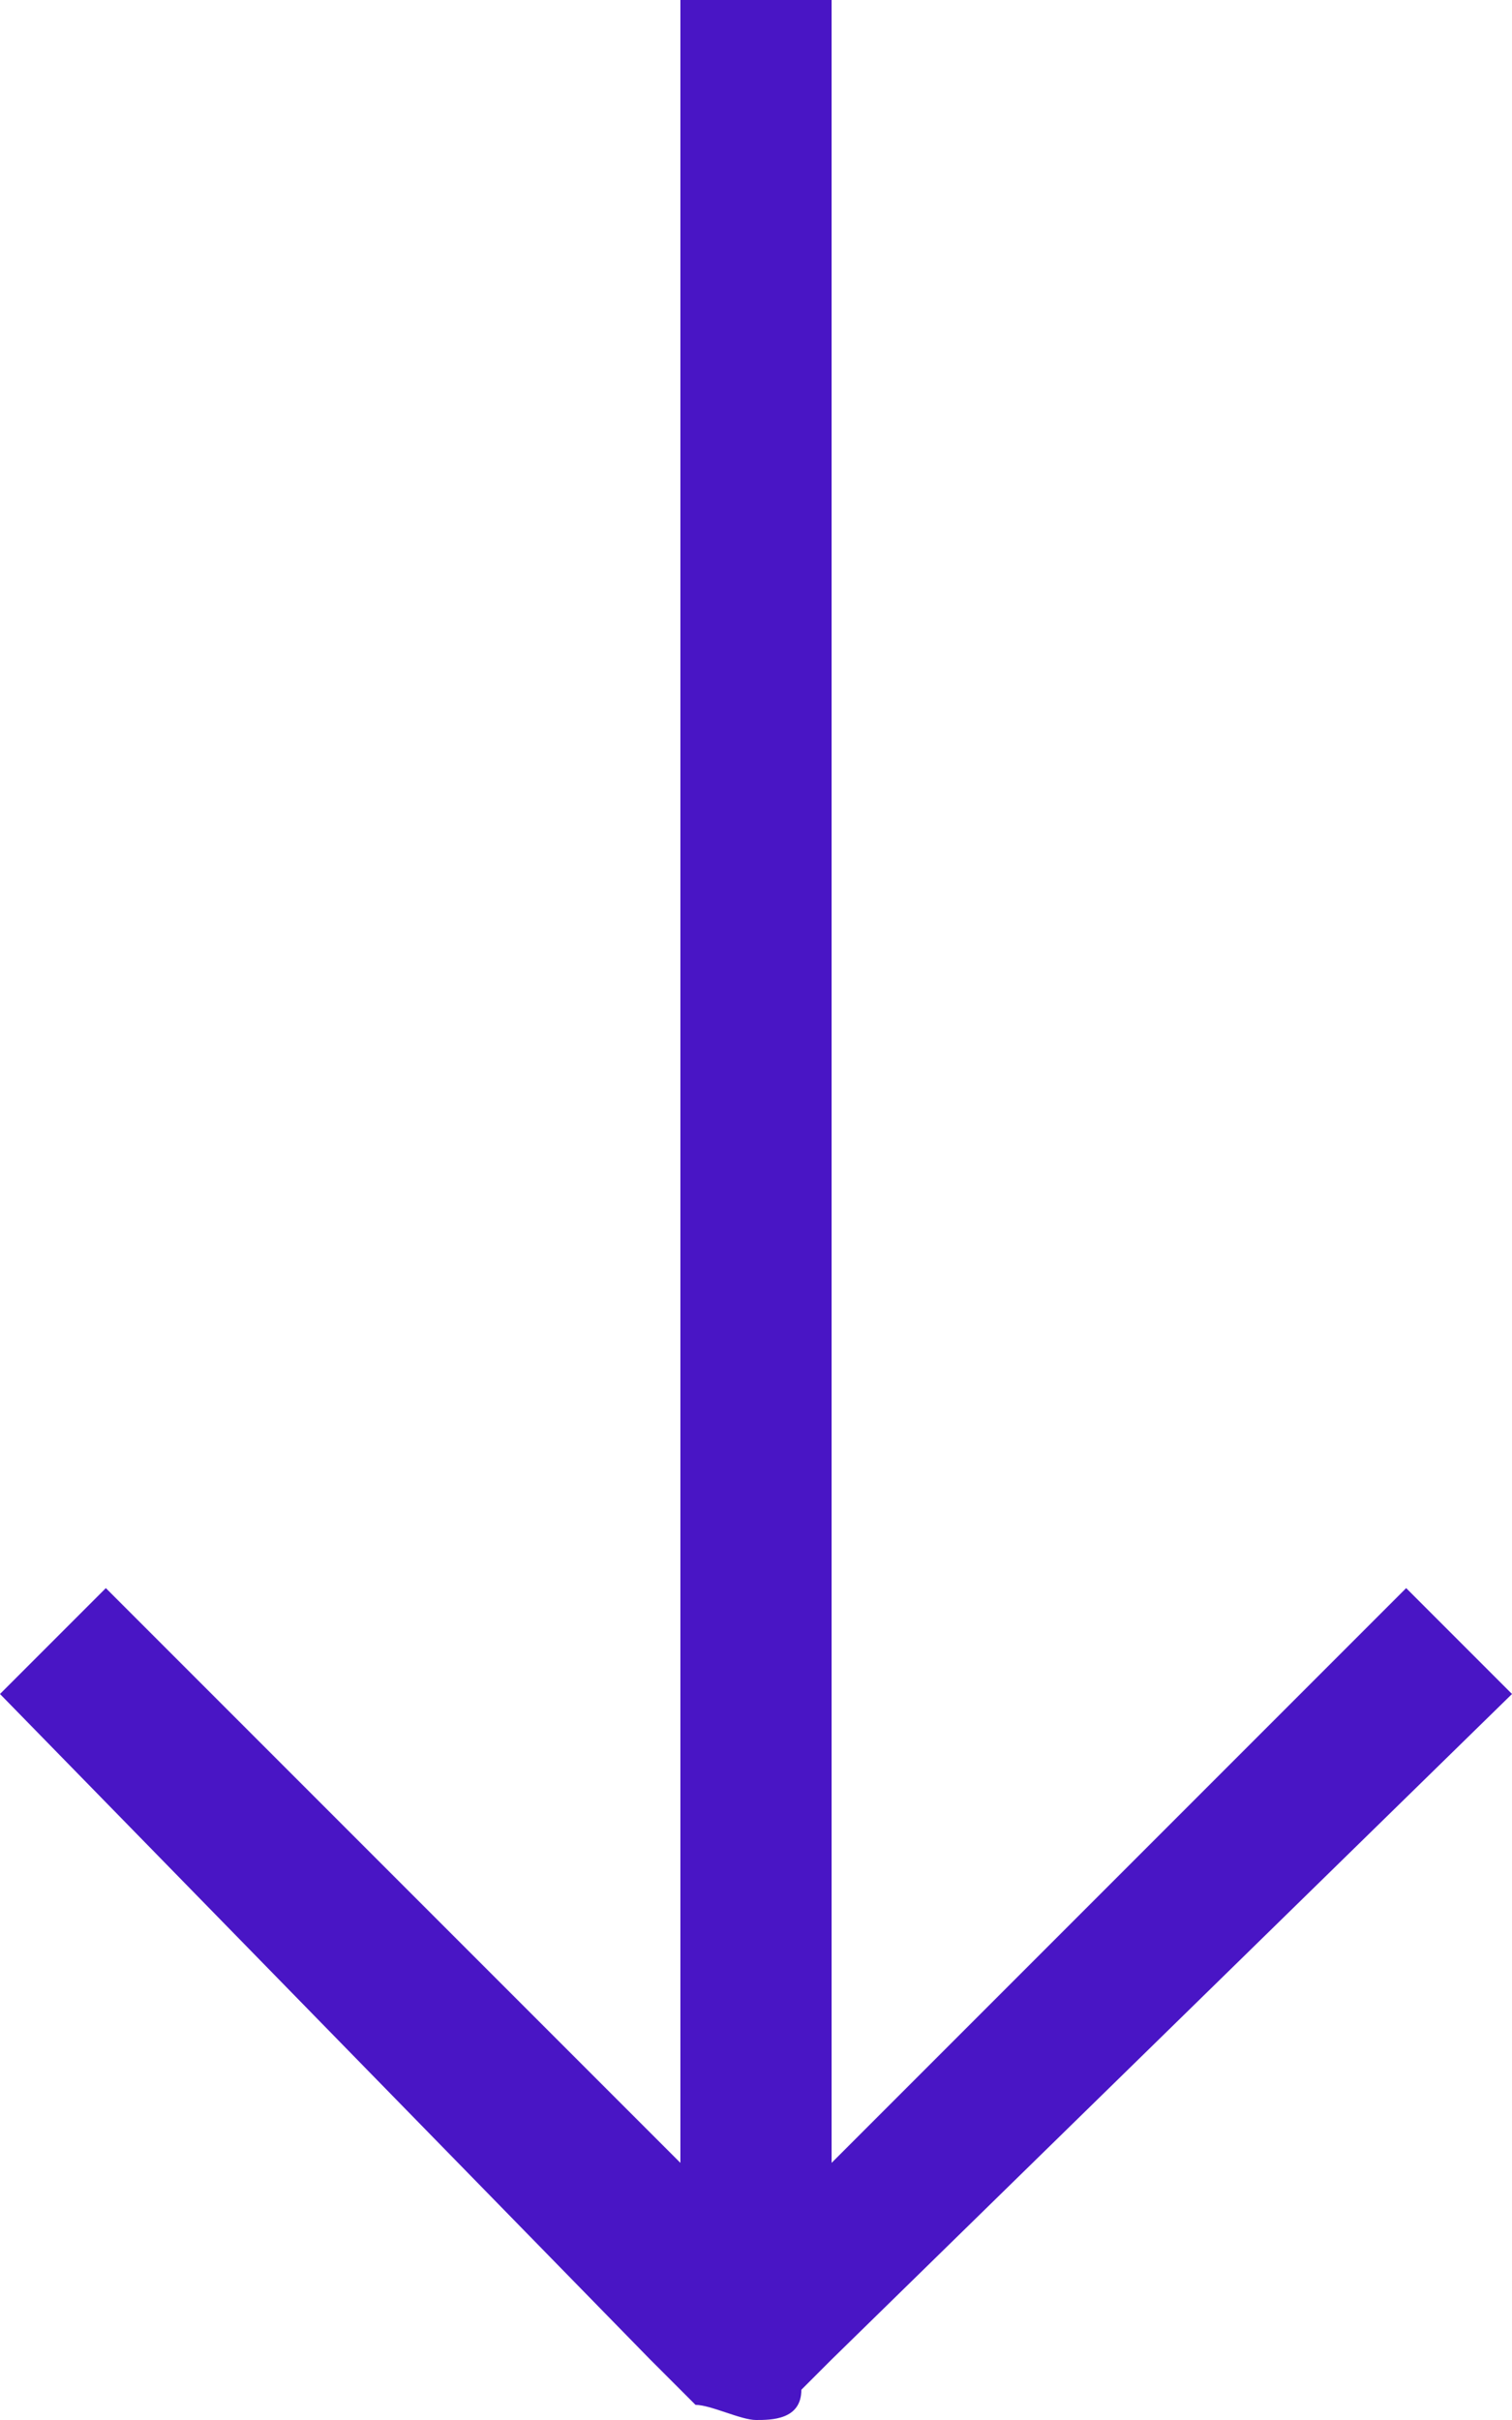
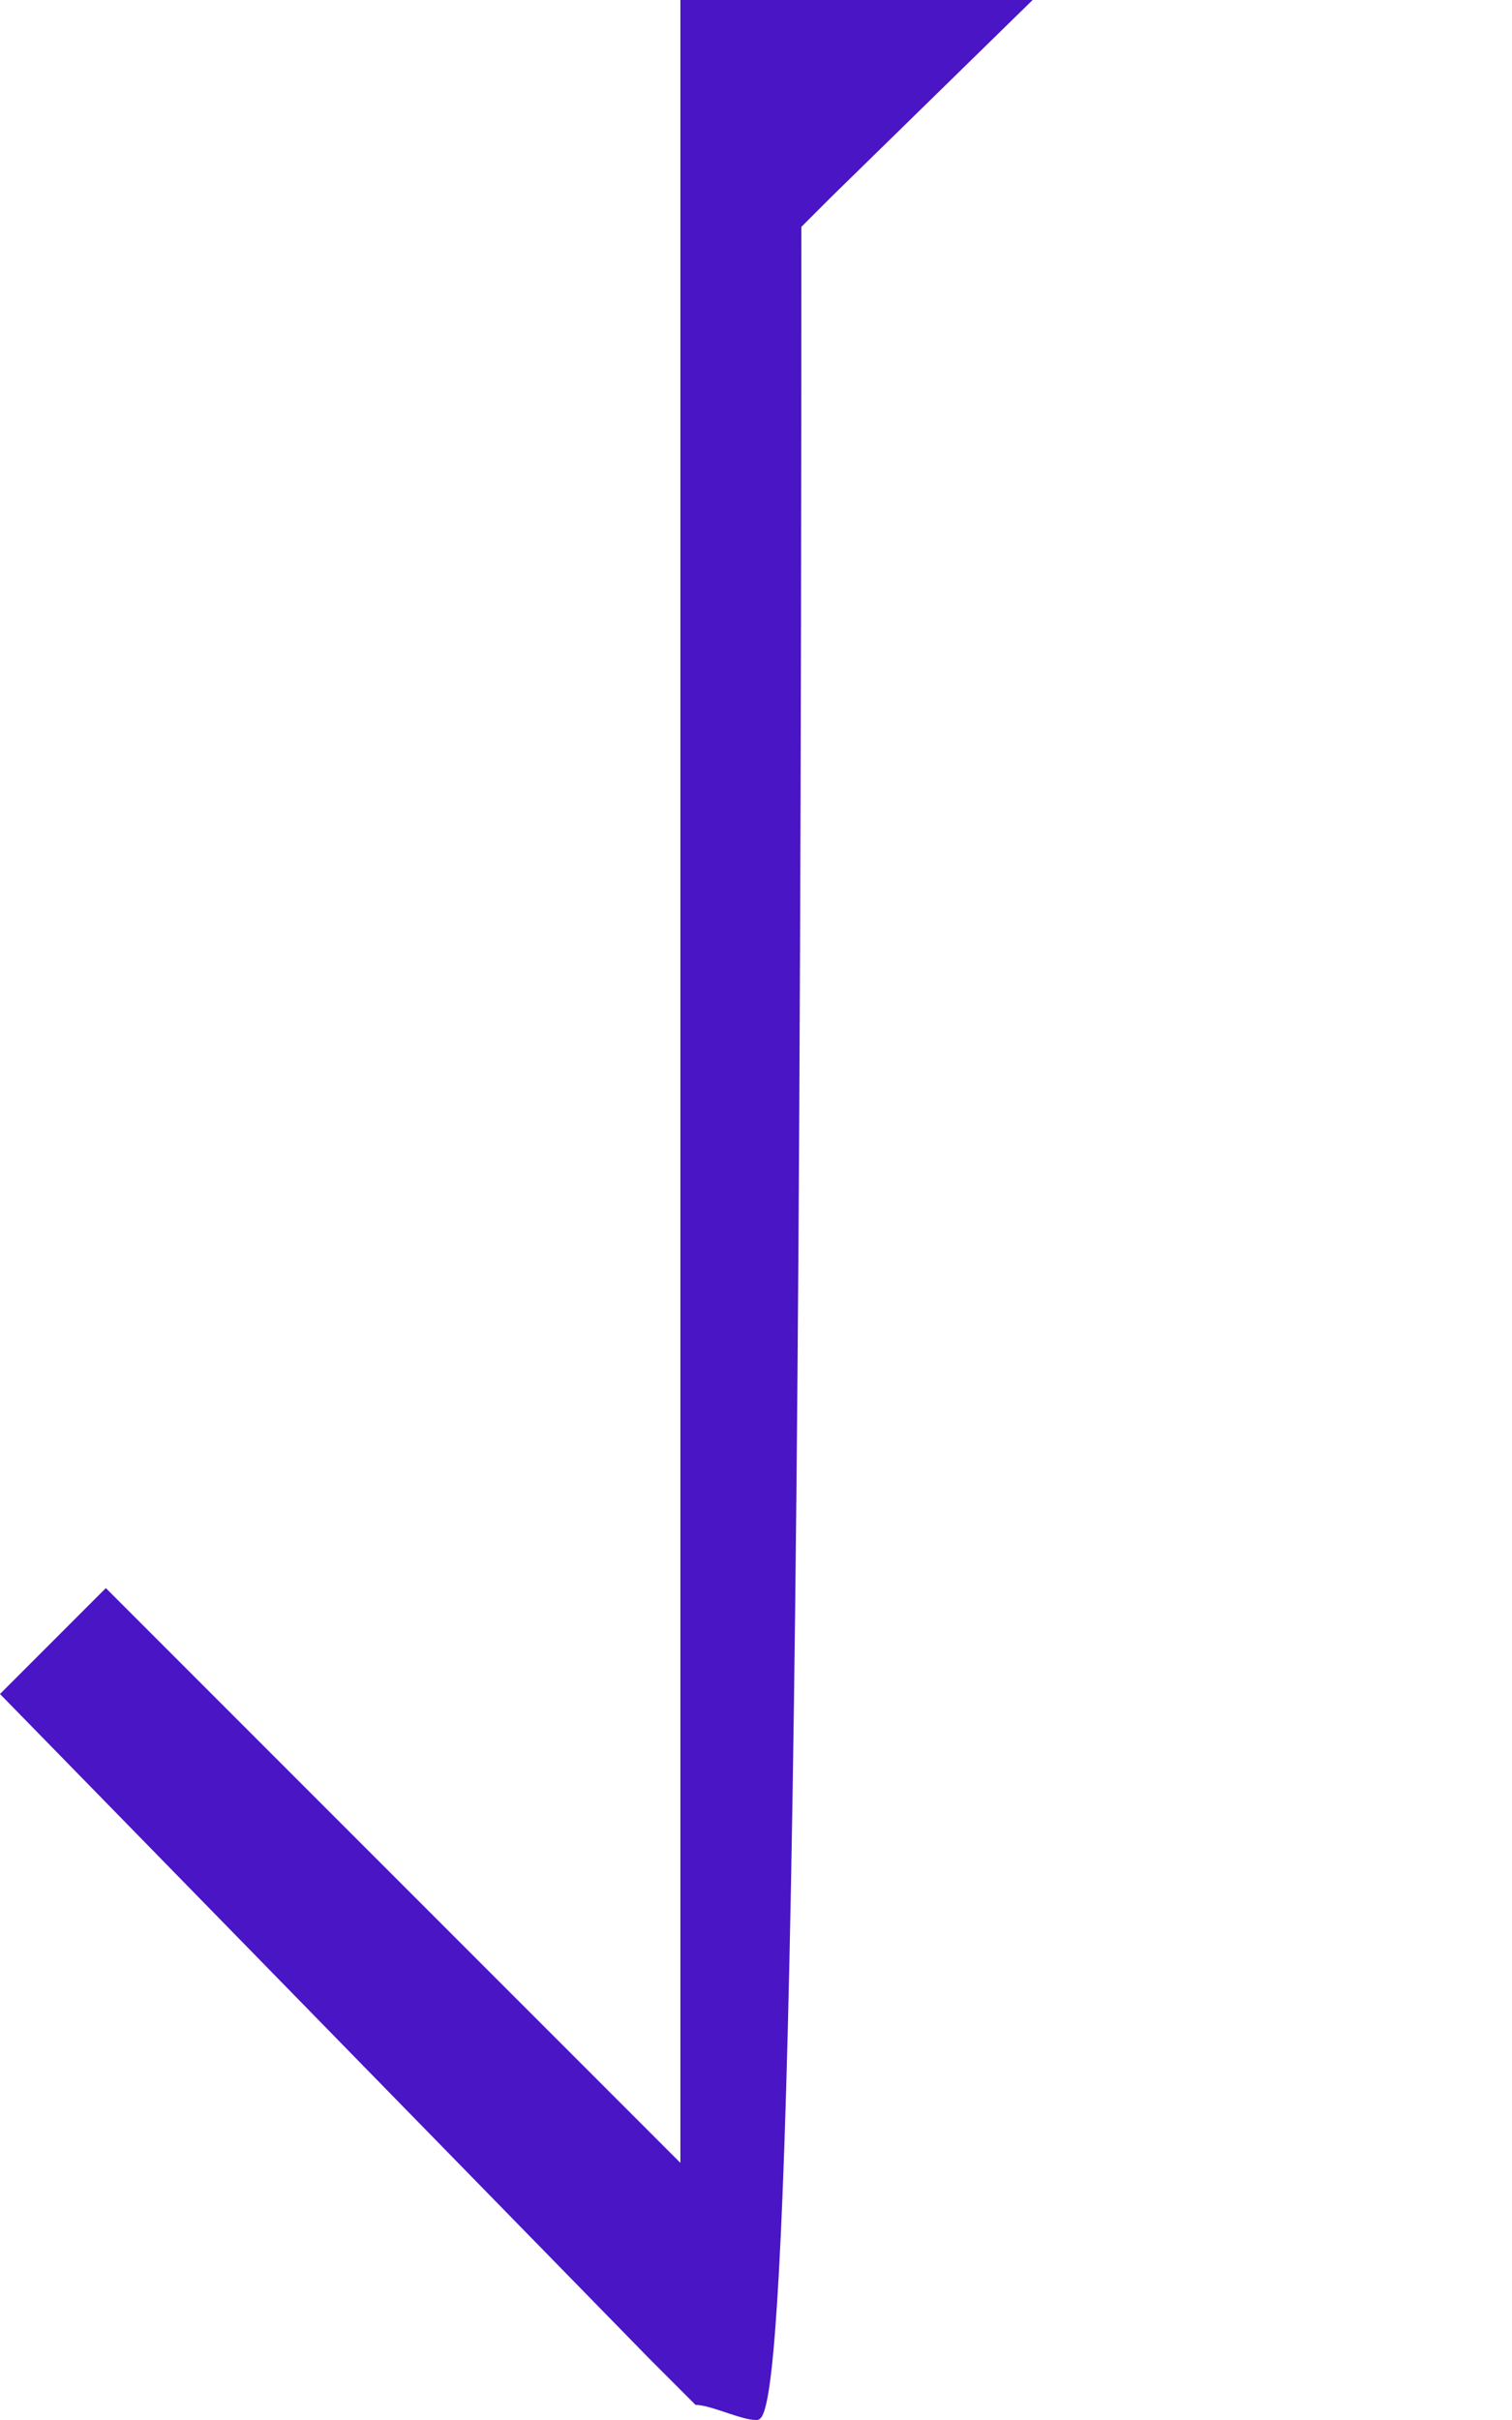
<svg xmlns="http://www.w3.org/2000/svg" version="1.1" id="Layer_1" x="0px" y="0px" viewBox="0 0 20 32" style="enable-background:new 0 0 20 32;" xml:space="preserve">
  <style type="text/css">
	.st0{fill:#4915C5;}
</style>
  <g>
-     <path class="st0" d="M10,32c-0.2,0-0.6-0.2-0.8-0.2l-0.6-0.6L0,22.4L1.4,21L9,28.6V0h2v28.6l7.6-7.6l1.4,1.4l-9,8.8l-0.4,0.4   C10.6,32,10.2,32,10,32z" />
+     <path class="st0" d="M10,32c-0.2,0-0.6-0.2-0.8-0.2l-0.6-0.6L0,22.4L1.4,21L9,28.6V0h2l7.6-7.6l1.4,1.4l-9,8.8l-0.4,0.4   C10.6,32,10.2,32,10,32z" />
  </g>
</svg>